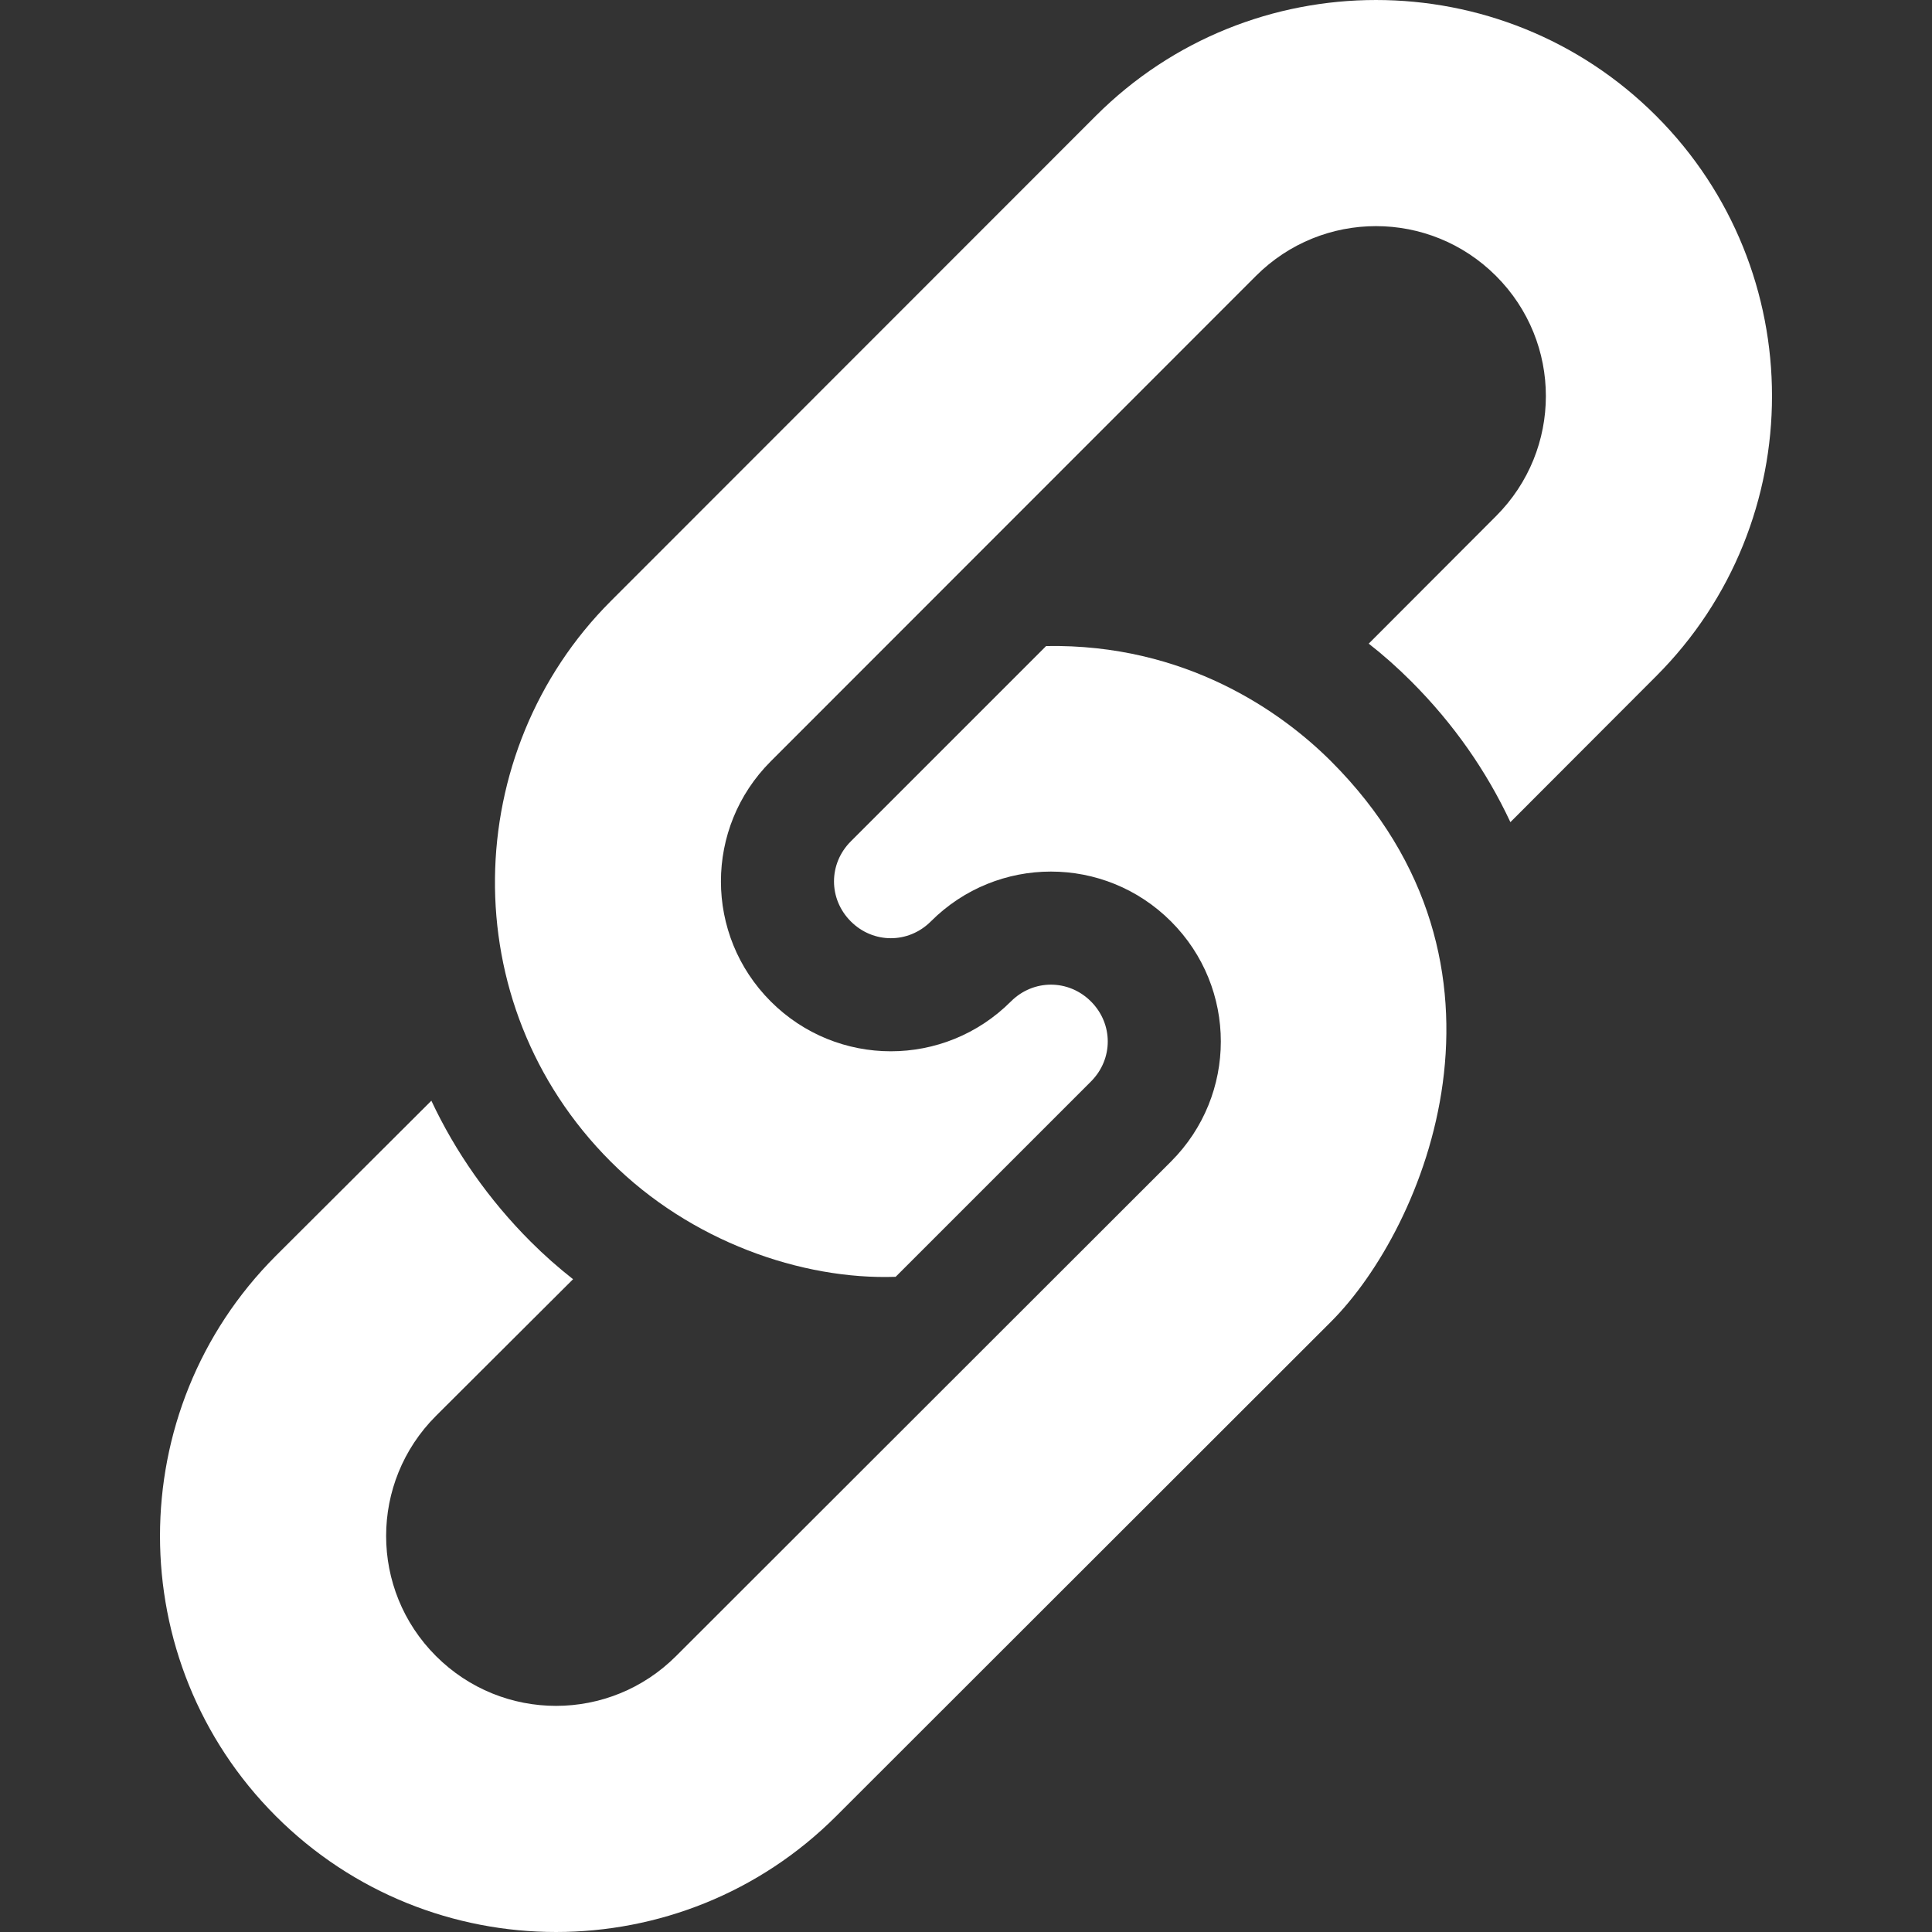
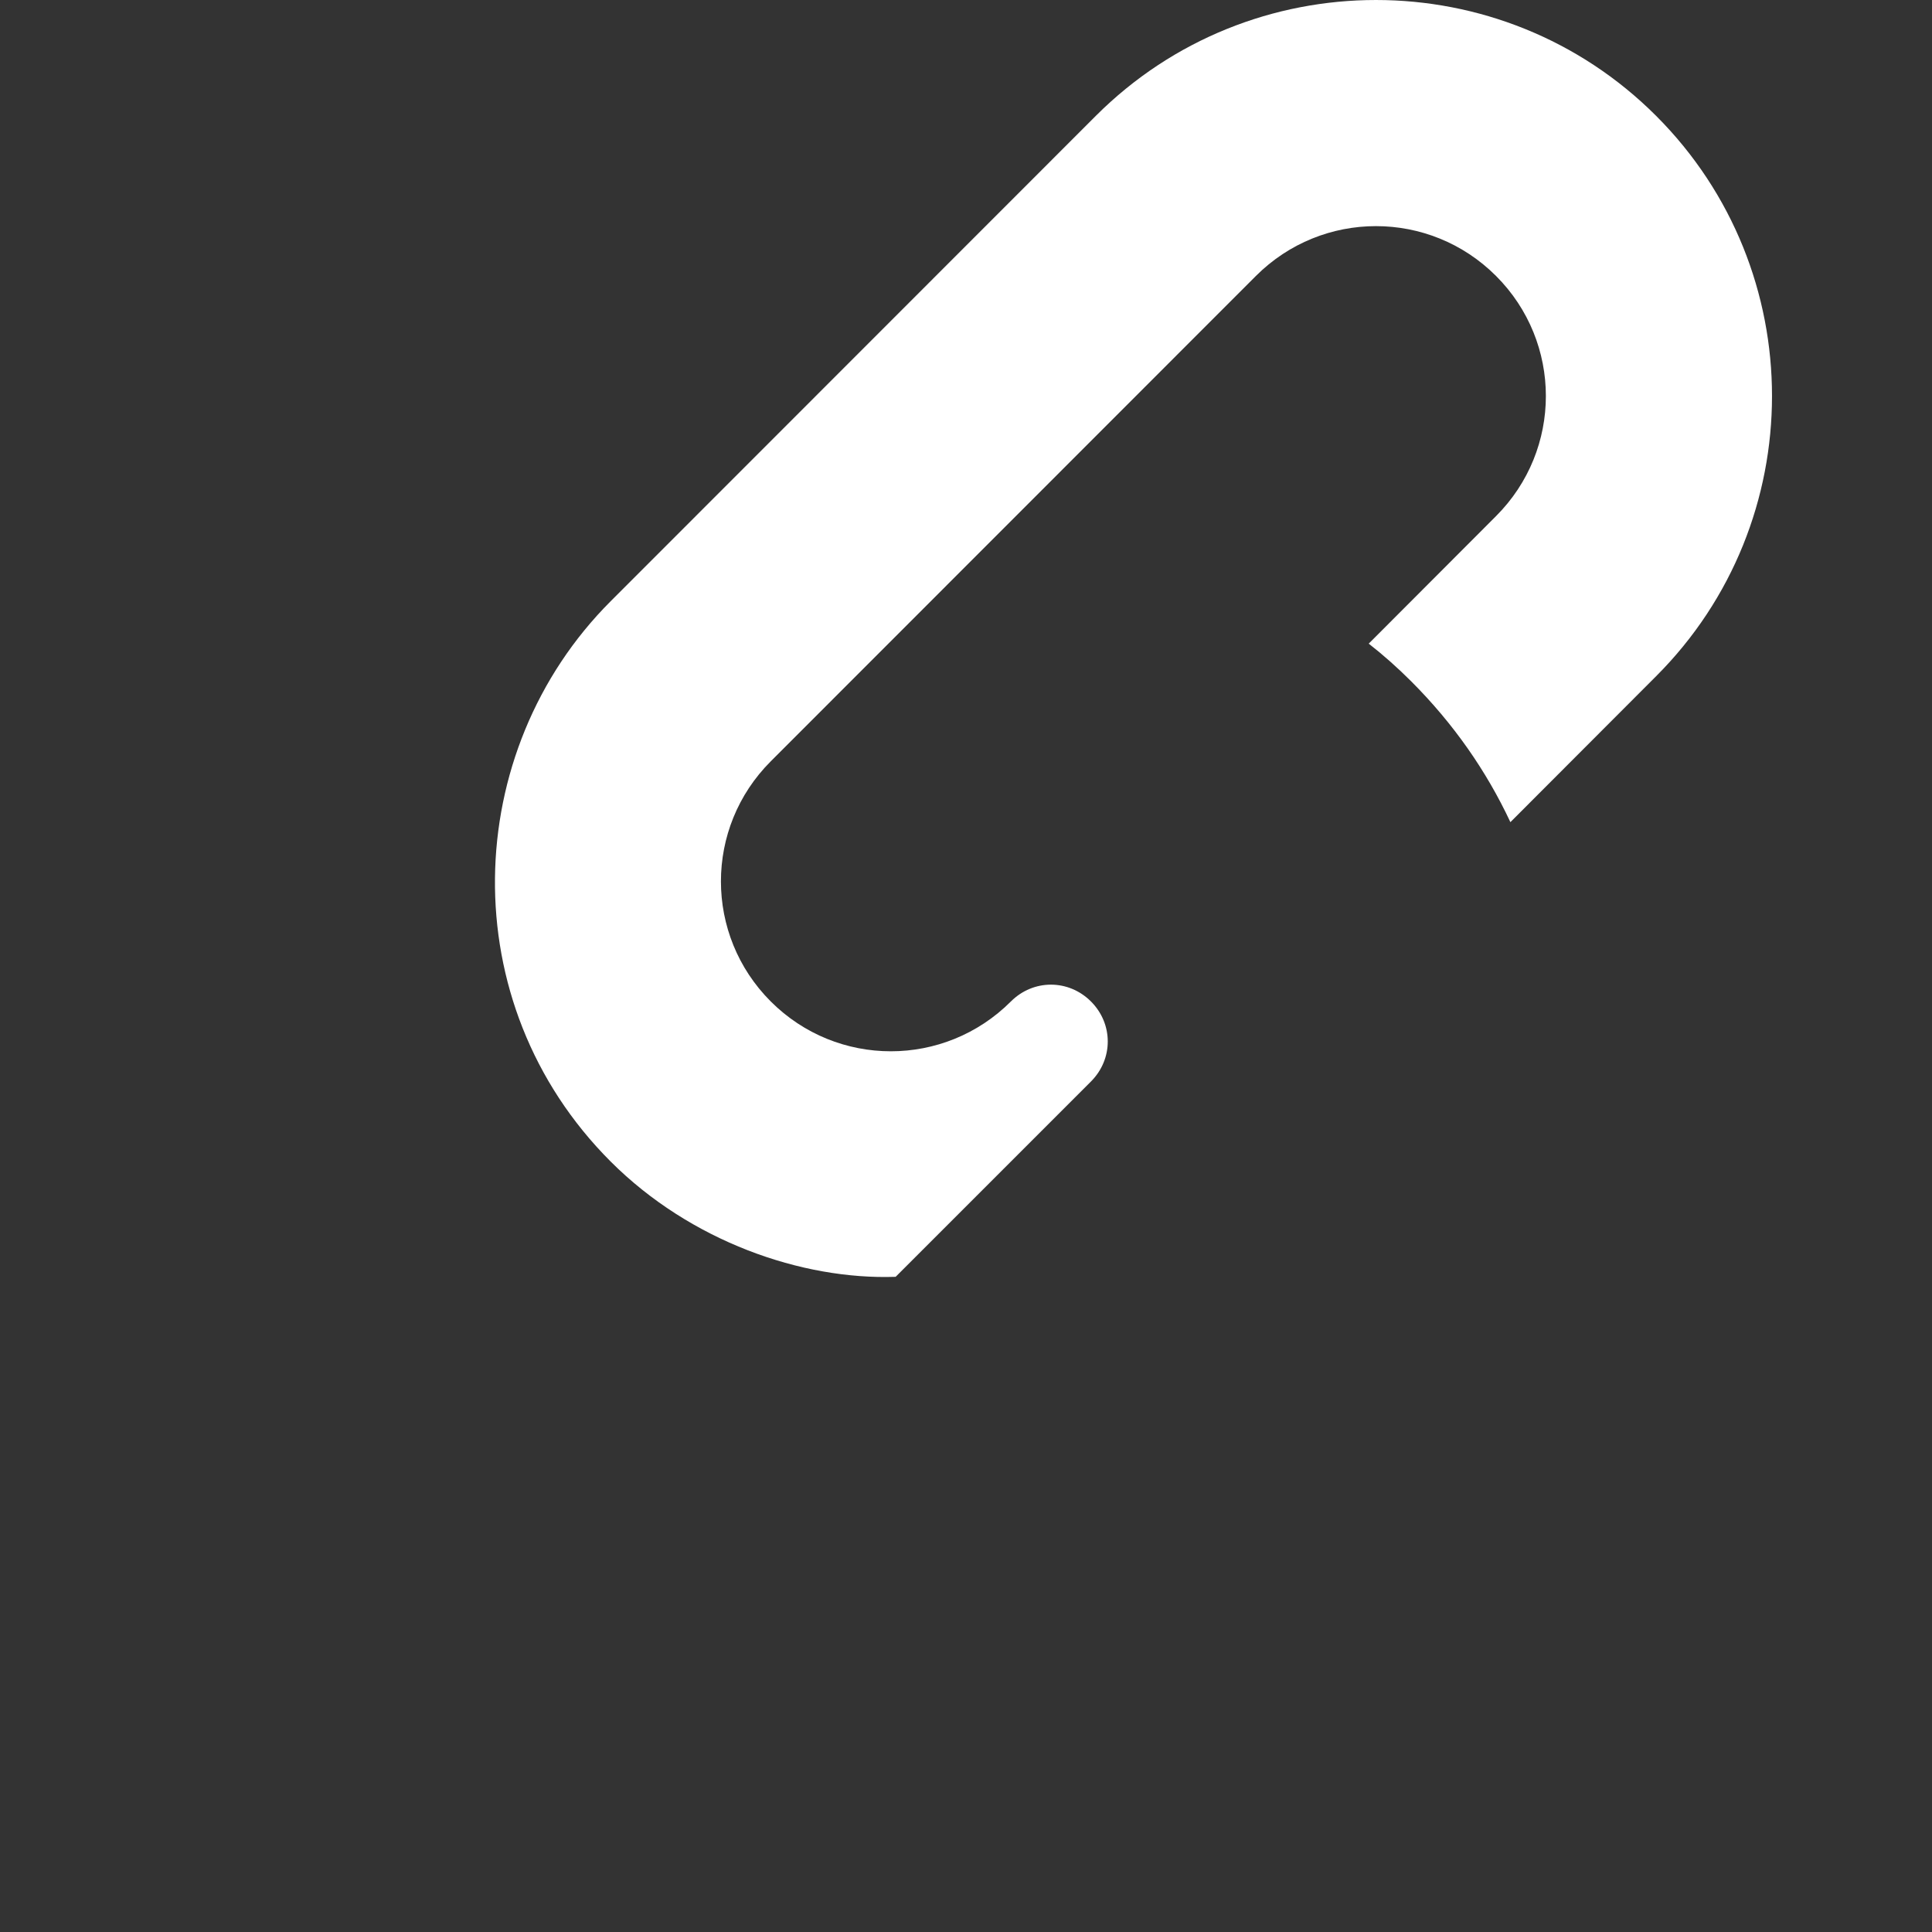
<svg xmlns="http://www.w3.org/2000/svg" version="1.1" width="512" height="512" x="0" y="0" viewBox="0 0 512 512" style="enable-background:new 0 0 512 512" xml:space="preserve" class="">
  <rect x="0" y="0" width="512" height="512" fill="#333333" stroke="none" />
  <g>
-     <path d="M352.753 201.756c-13.126-13.126-38.624-31.207-75.519-30.547l-51.76 51.76c-5.939 5.939-5.94 15.273 0 21.213s15.274 5.939 21.213 0c17.607-17.607 46.032-17.607 63.64 0 17.607 17.607 17.607 46.032 0 63.64L179.173 438.868c-17.606 17.606-46.032 17.607-63.64 0-17.607-17.607-17.606-46.034 0-63.64l36.331-36.223c-4.031-3.181-7.638-6.364-11.244-9.97-11.031-11.031-19.94-23.76-26.304-37.335l-41.21 41.102c-40.941 40.941-40.941 107.551 0 148.492s107.551 40.941 148.492 0l131.154-131.046c24.829-24.827 54.106-94.387.001-148.492z" fill="#ffffff" opacity="1" data-original="#000000" />
    <path d="M373.966 180.543c11.244 11.244 19.942 23.759 26.304 37.335l38.623-38.68c40.941-40.941 40.941-107.551 0-148.492s-107.551-40.941-148.492 0L161.834 159.33c-39.744 39.744-42.013 106.48 0 148.492 21.11 21.11 50.577 31.405 75.519 30.547l51.76-51.76c5.94-5.94 5.94-15.273 0-21.213s-15.273-5.94-21.213 0c-17.606 17.606-46.032 17.607-63.64 0s-17.606-46.034 0-63.64L332.827 73.132c17.607-17.607 46.032-17.607 63.64 0 17.607 17.607 17.607 46.032 0 63.64l-33.743 33.8c3.817 2.97 7.636 6.365 11.242 9.971z" fill="#ffffff" opacity="1" data-original="#000000" />
  </g>
</svg>